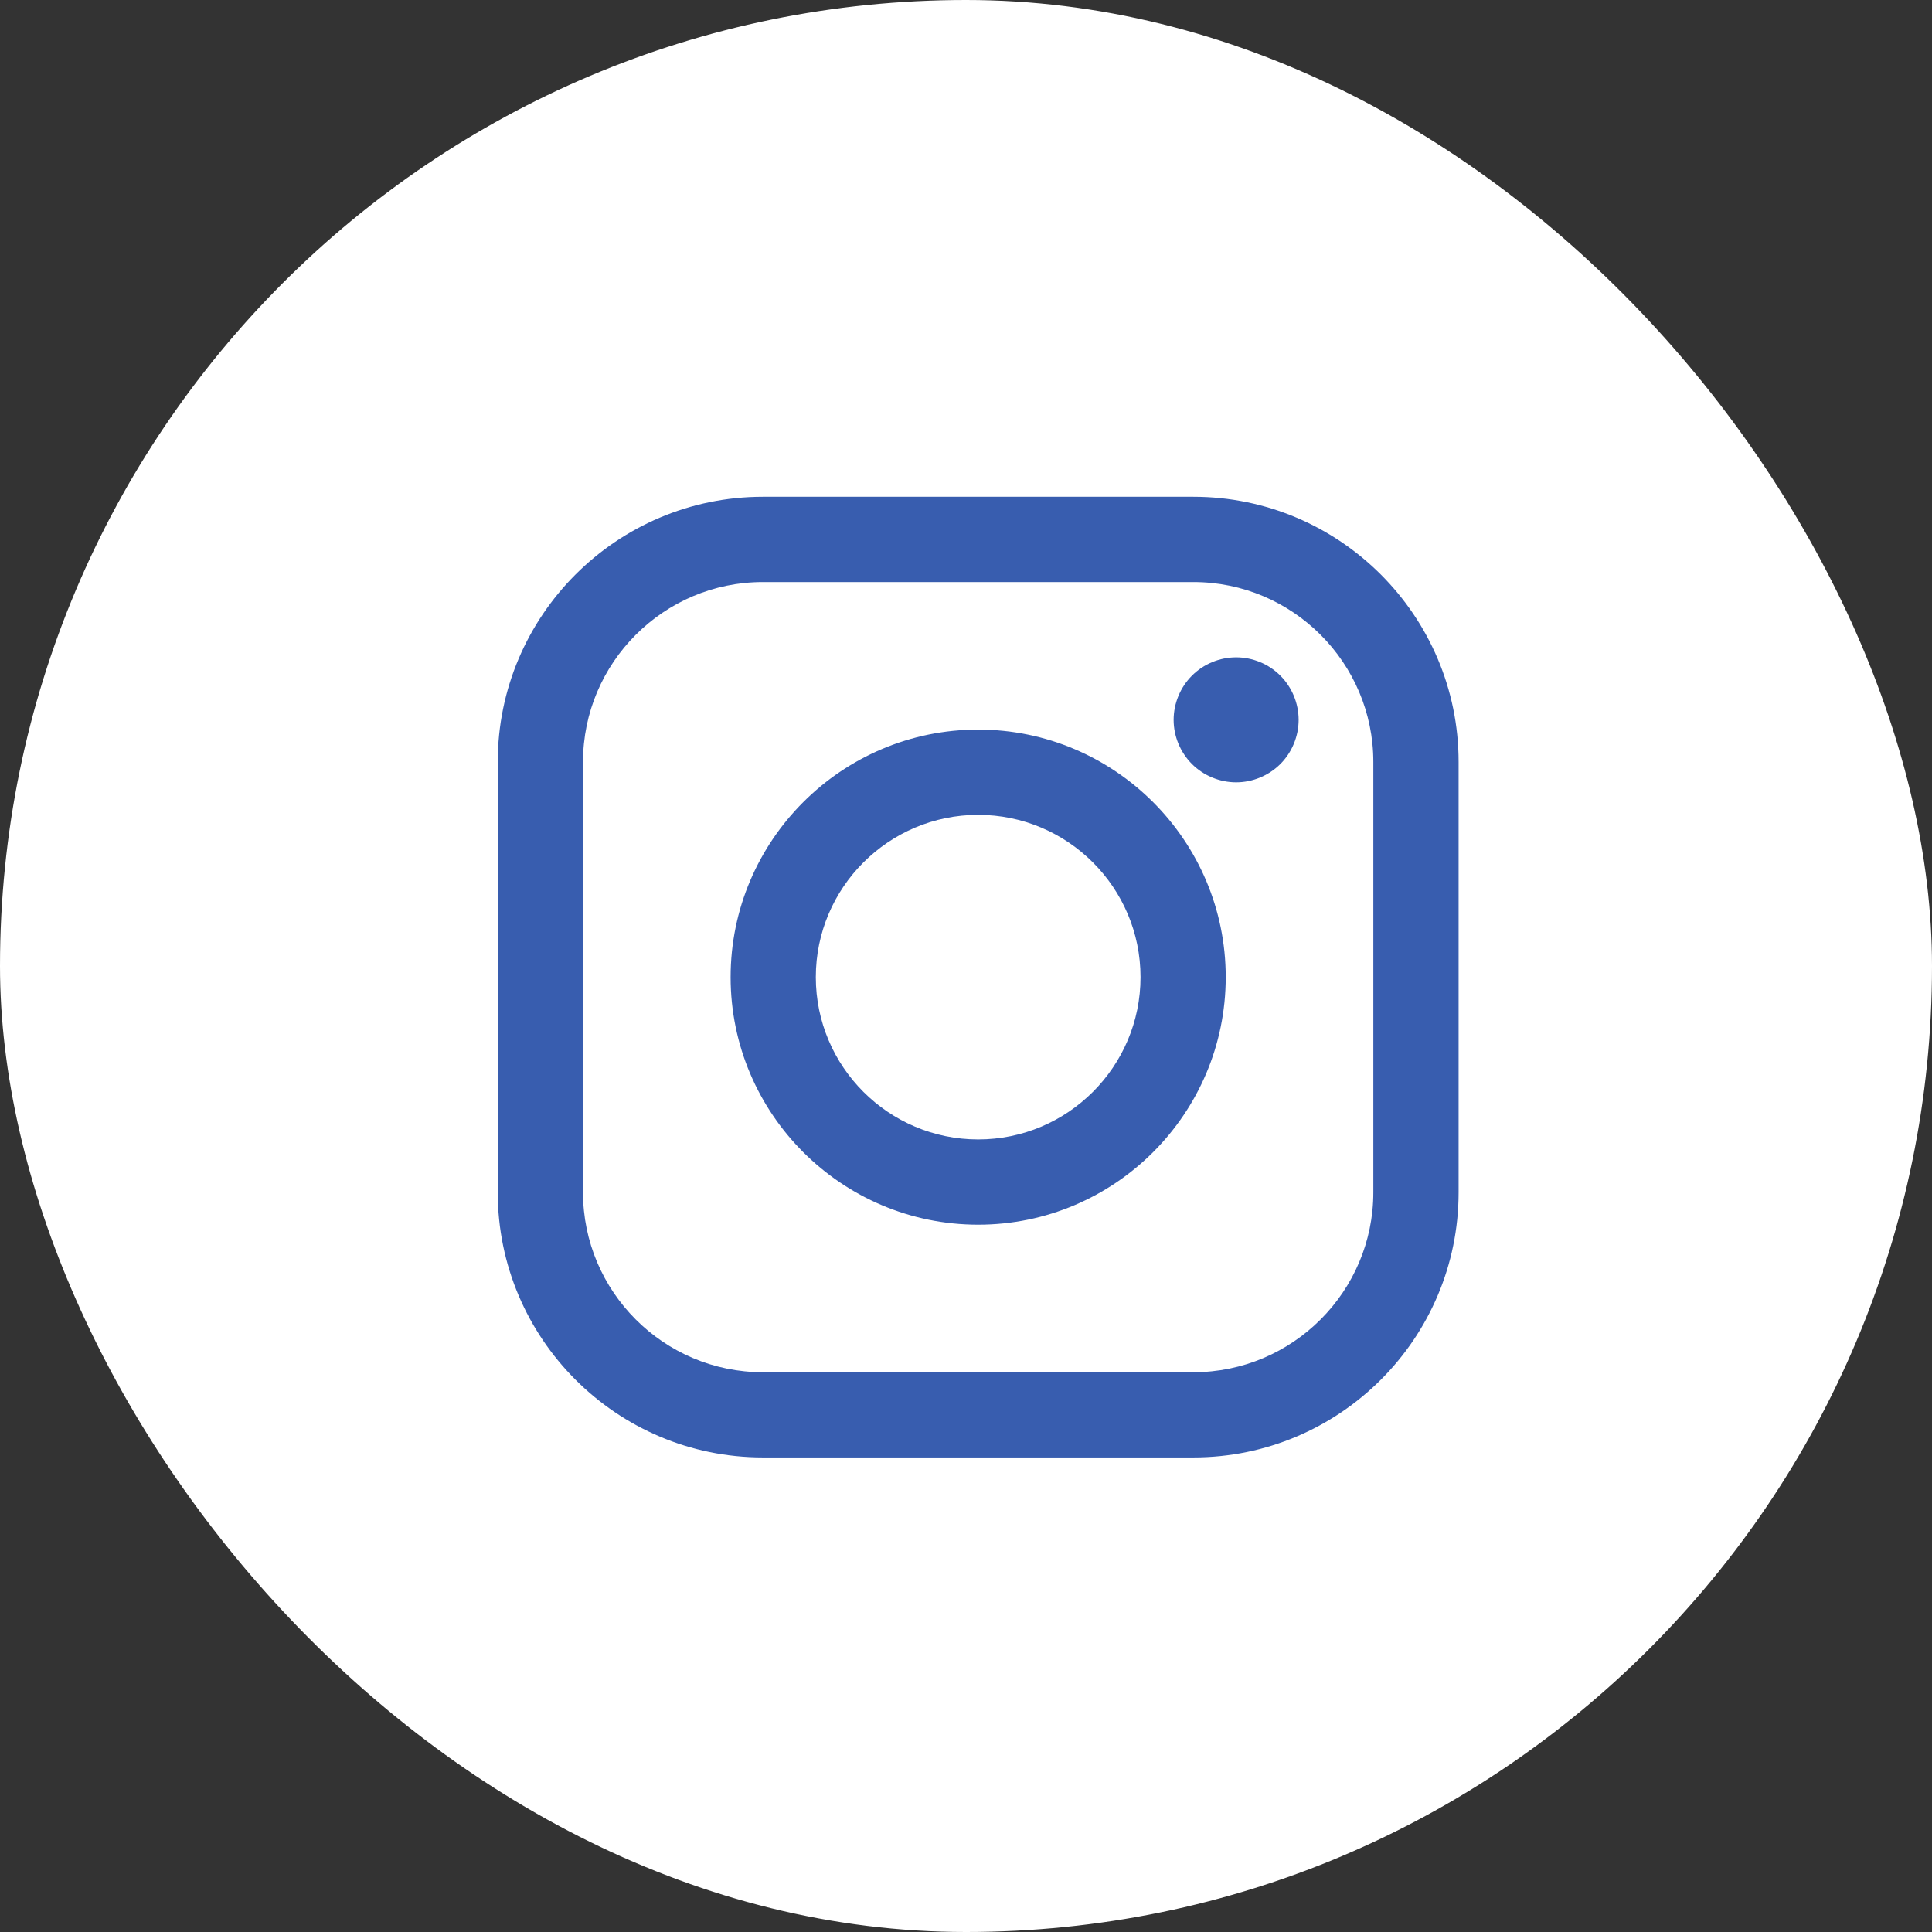
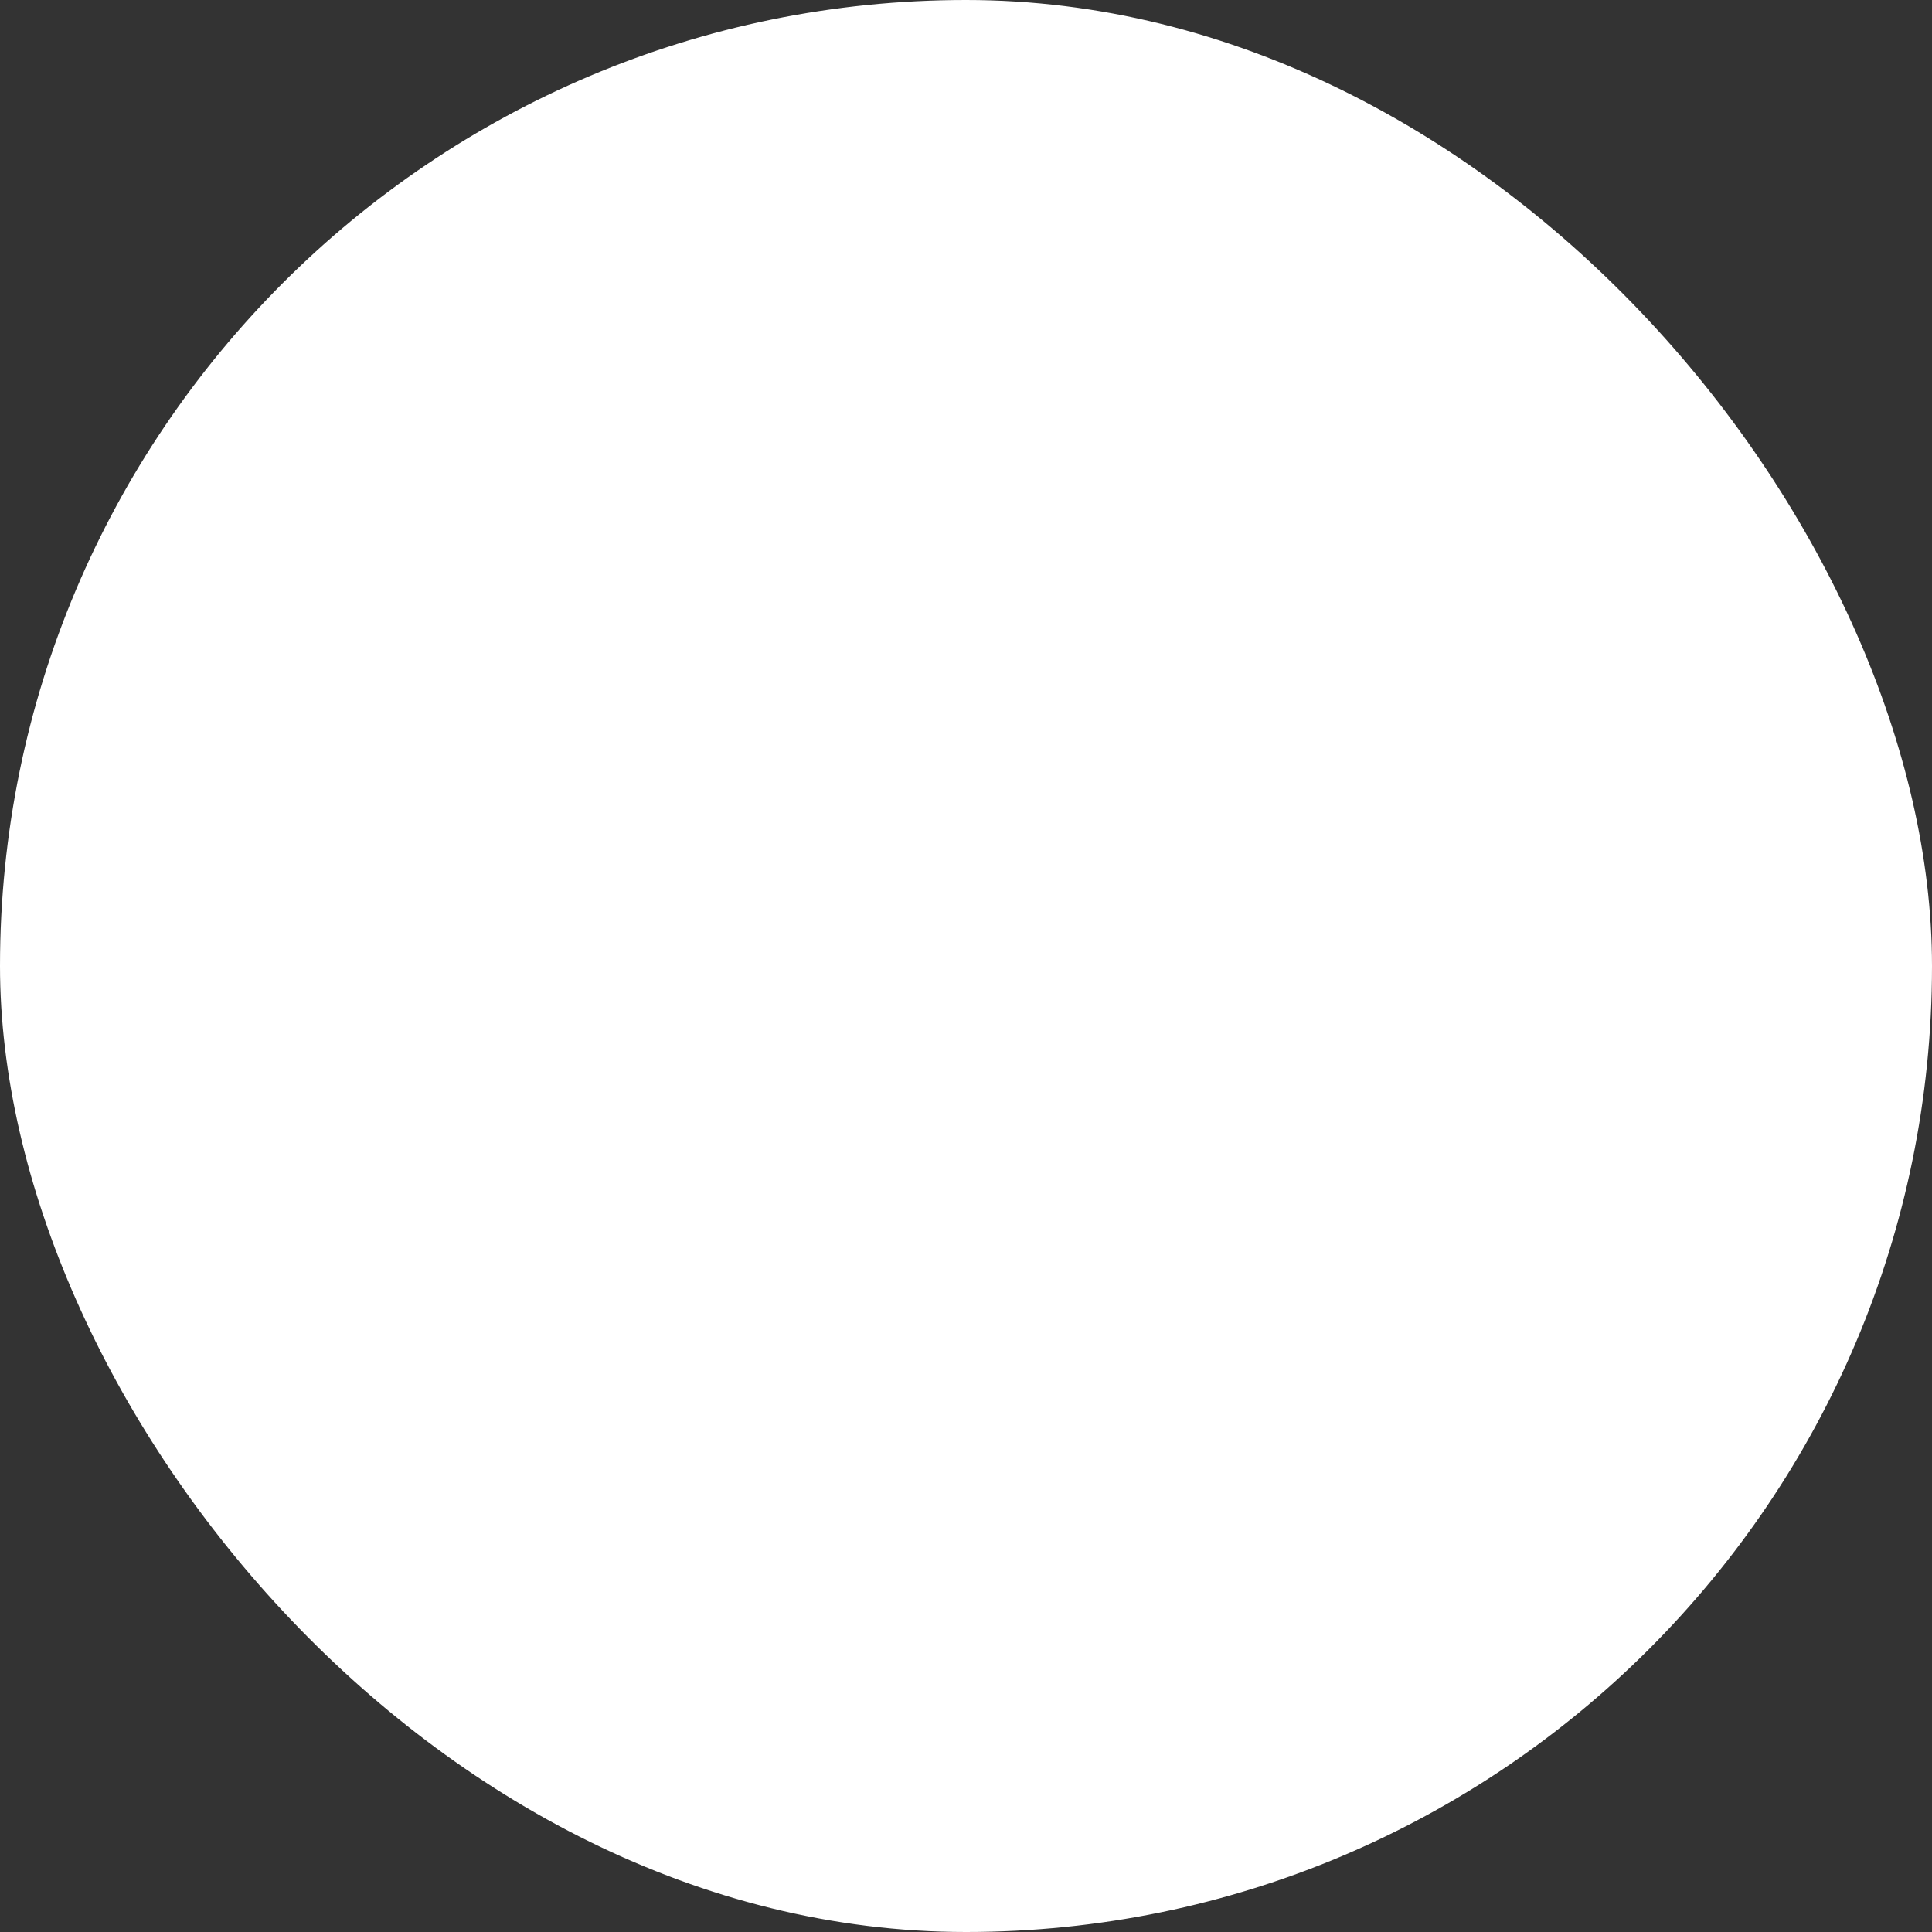
<svg xmlns="http://www.w3.org/2000/svg" width="30" height="30" viewBox="0 0 30 30" fill="none">
  <rect x="0" y="0" width="30" height="30" fill="#333333" stroke="none" />
  <rect width="30" height="30" rx="15" fill="white" />
-   <path fill-rule="evenodd" clip-rule="evenodd" d="M11.846 7.714H18.531C20.802 7.714 22.649 9.561 22.649 11.831V18.515C22.649 20.785 20.802 22.631 18.531 22.631H11.846C9.576 22.631 7.729 20.785 7.729 18.515V11.831C7.729 9.561 9.576 7.714 11.846 7.714ZM18.531 21.308C20.072 21.308 21.325 20.055 21.325 18.515H21.325V11.831C21.325 10.291 20.072 9.038 18.531 9.038H11.846C10.306 9.038 9.053 10.291 9.053 11.831V18.515C9.053 20.055 10.306 21.308 11.846 21.308H18.531ZM11.345 15.173C11.345 13.054 13.069 11.329 15.189 11.329C17.309 11.329 19.033 13.054 19.033 15.173C19.033 17.293 17.309 19.017 15.189 19.017C13.069 19.017 11.345 17.293 11.345 15.173ZM12.668 15.173C12.668 16.563 13.799 17.693 15.189 17.693C16.579 17.693 17.71 16.563 17.71 15.173C17.71 13.783 16.579 12.653 15.189 12.653C13.799 12.653 12.668 13.783 12.668 15.173ZM18.509 10.491C18.689 10.31 18.939 10.207 19.195 10.207C19.451 10.207 19.701 10.31 19.881 10.491C20.062 10.671 20.165 10.922 20.165 11.178C20.165 11.433 20.062 11.683 19.881 11.864C19.7 12.044 19.451 12.148 19.195 12.148C18.939 12.148 18.689 12.044 18.509 11.864C18.328 11.683 18.224 11.433 18.224 11.178C18.224 10.922 18.328 10.671 18.509 10.491Z" fill="#385DAF" />
</svg>